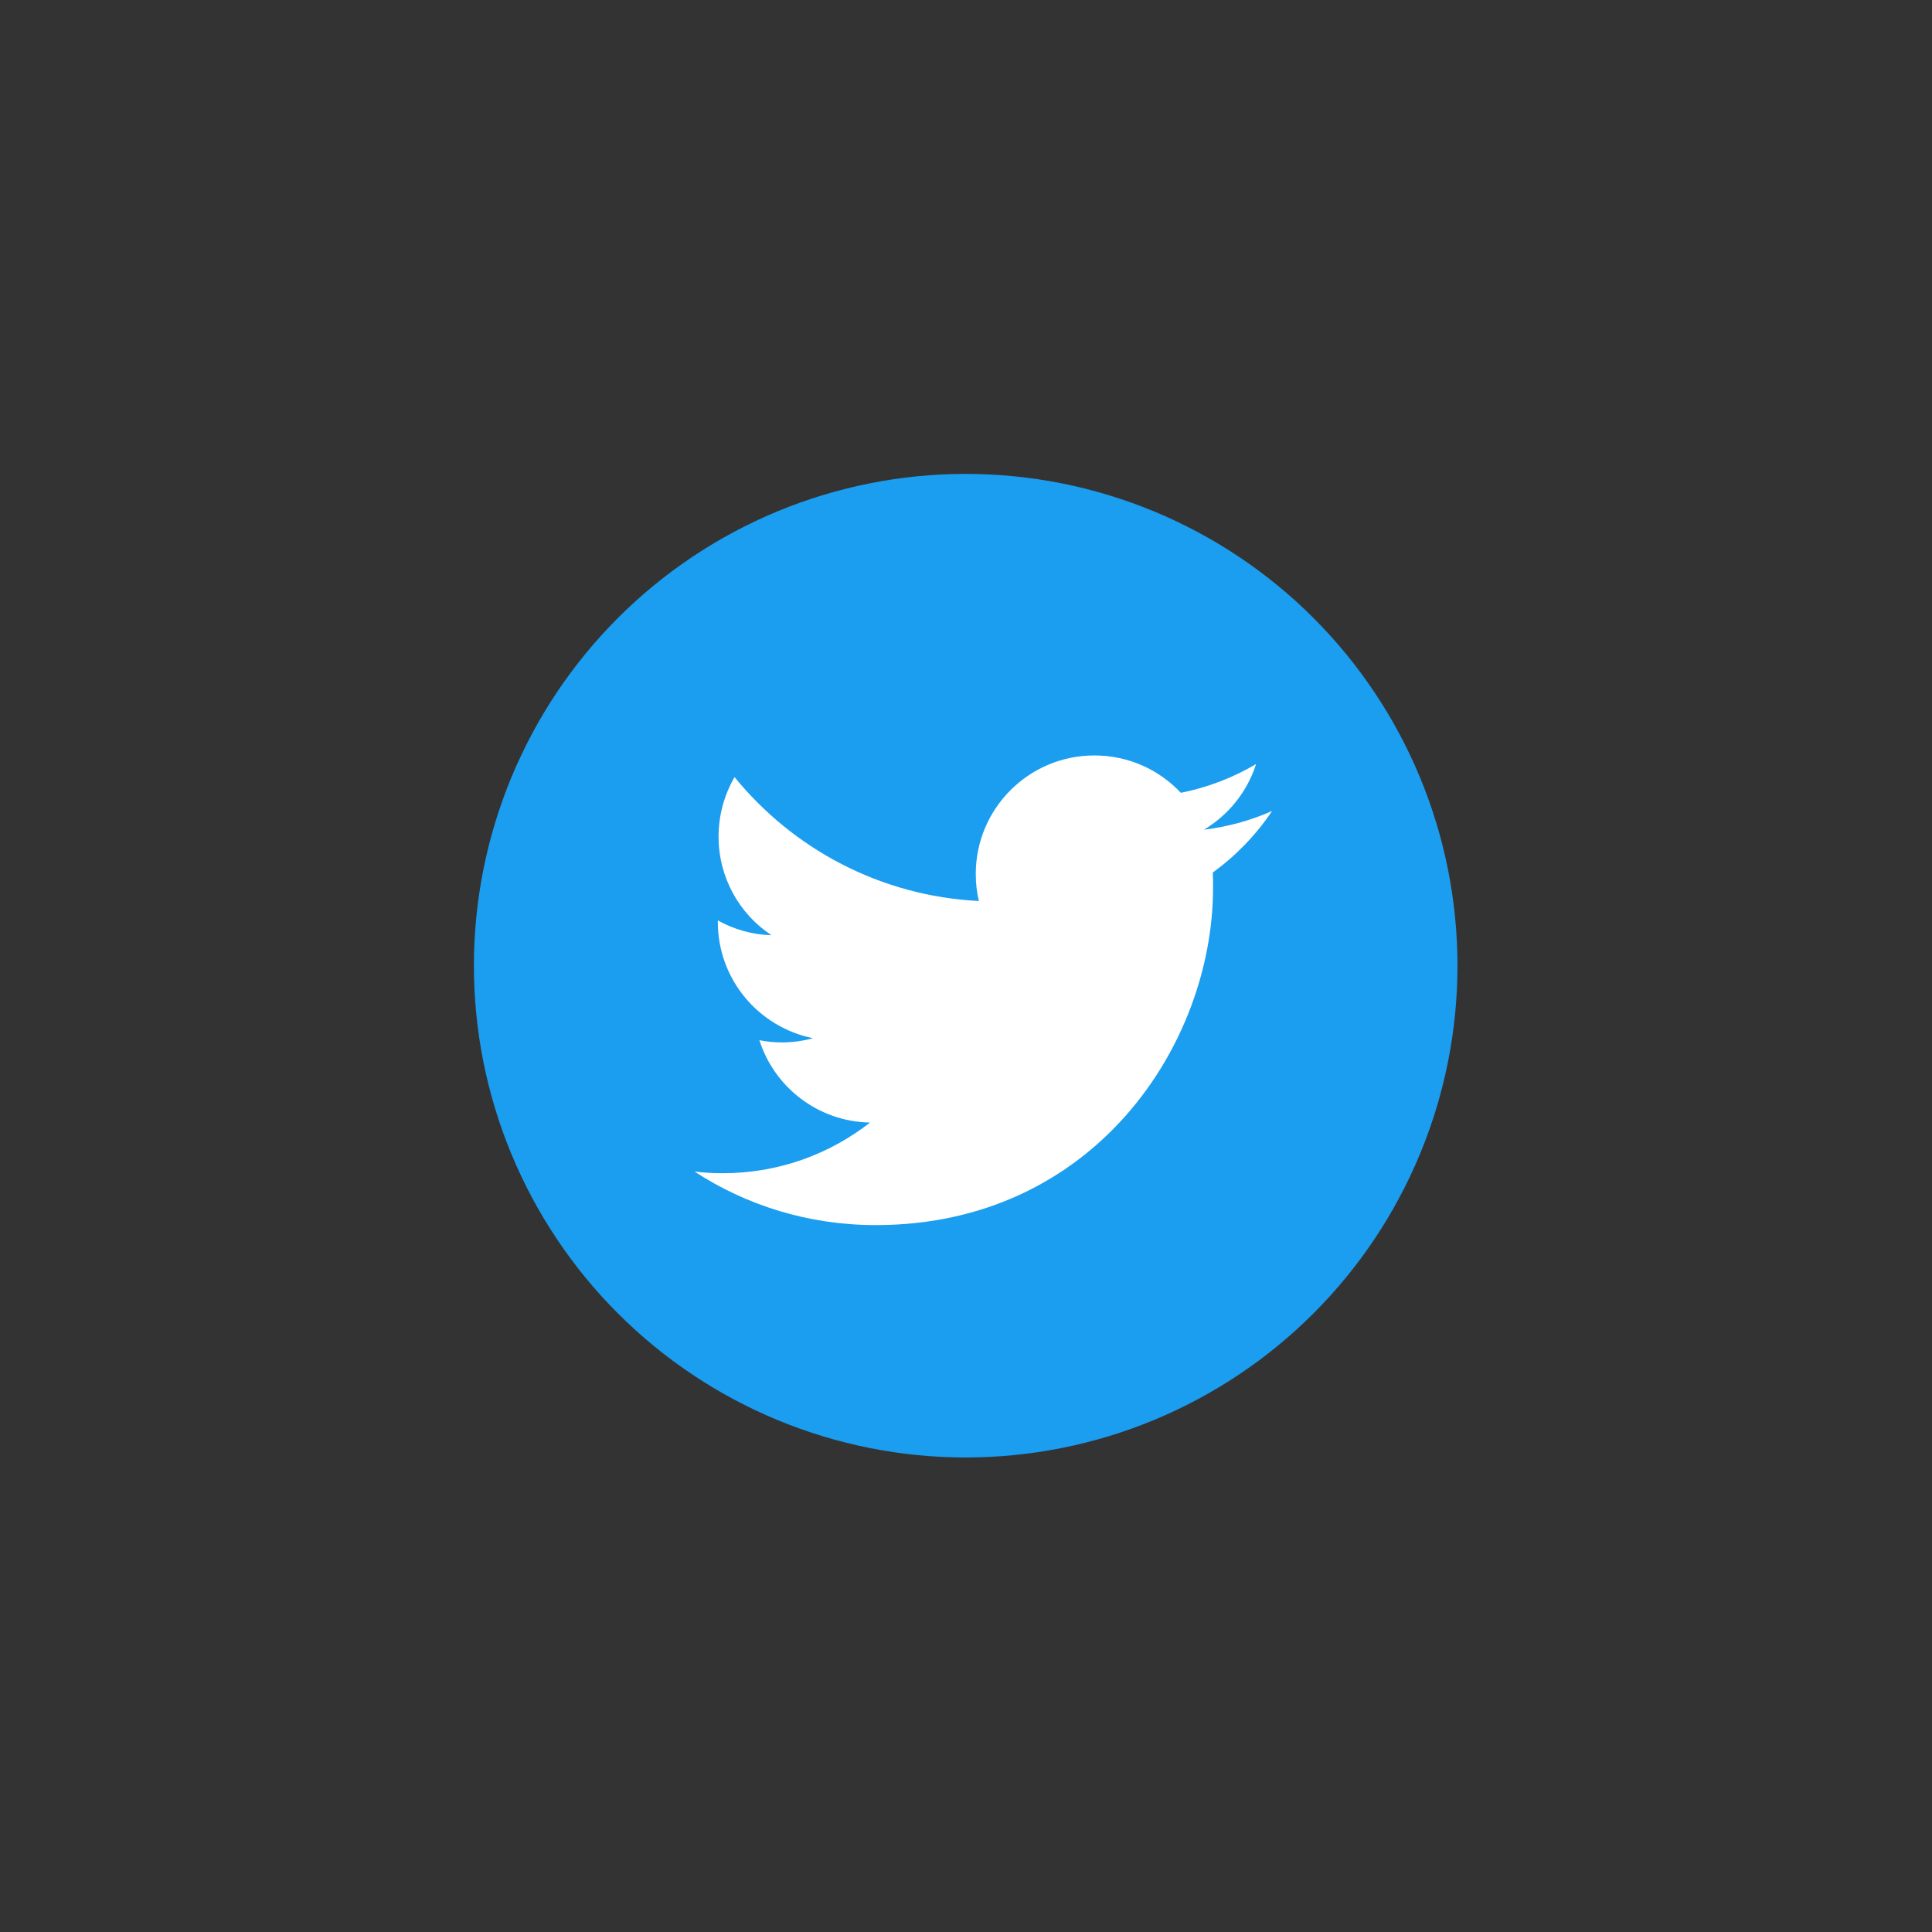
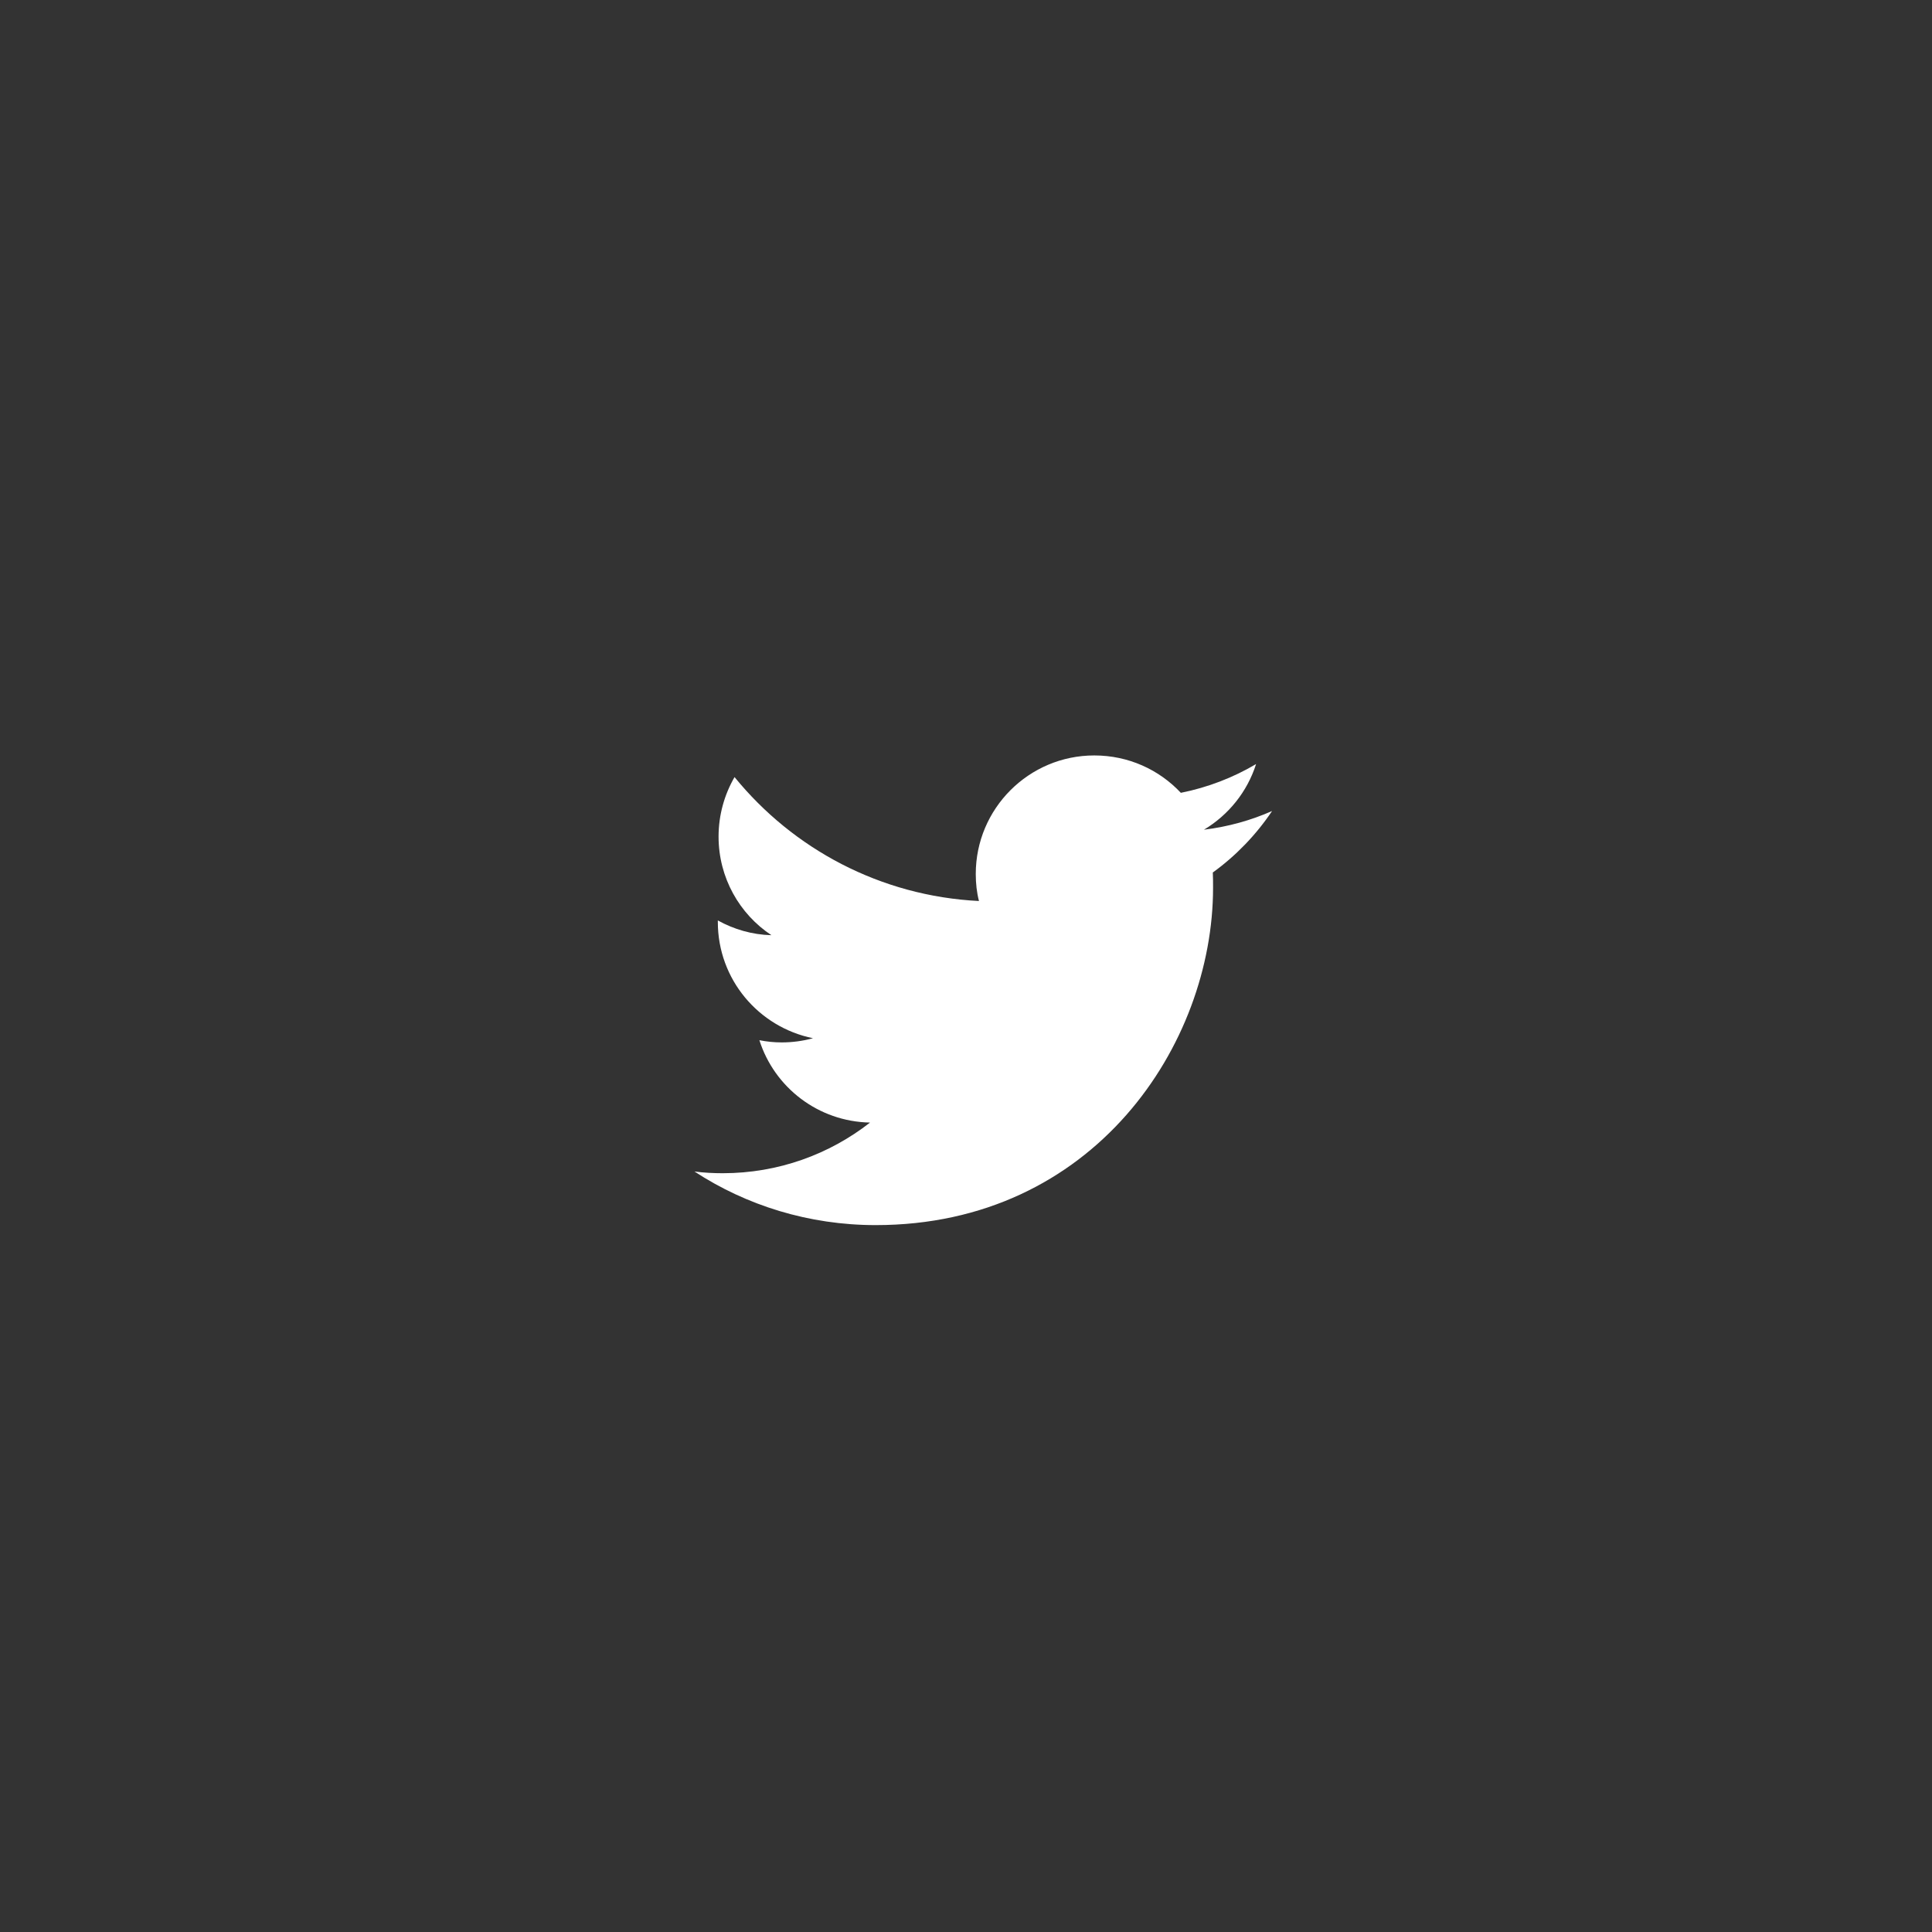
<svg xmlns="http://www.w3.org/2000/svg" width="810pt" height="810pt" viewBox="0 0 810 810" version="1.2">
  <rect x="0" y="0" width="810" height="810" fill="#333333" stroke="none" />
  <defs>
    <clipPath id="clip1">
-       <path d="M 198.684 198.684 L 611.055 198.684 L 611.055 611.055 L 198.684 611.055 Z M 198.684 198.684 " />
+       <path d="M 198.684 198.684 L 611.055 198.684 L 611.055 611.055 L 198.684 611.055 Z " />
    </clipPath>
  </defs>
  <g id="surface1">
    <g clip-path="url(#clip1)" clip-rule="nonzero">
-       <path style=" stroke:none;fill-rule:nonzero;fill:rgb(10.59%,61.569%,94.119%);fill-opacity:1;" d="M 611.055 404.867 C 611.055 408.242 610.973 411.617 610.805 414.984 C 610.641 418.355 610.391 421.719 610.062 425.078 C 609.73 428.438 609.316 431.785 608.824 435.121 C 608.328 438.461 607.75 441.785 607.094 445.094 C 606.434 448.402 605.695 451.695 604.875 454.969 C 604.055 458.242 603.156 461.492 602.176 464.723 C 601.195 467.949 600.137 471.152 599 474.332 C 597.863 477.508 596.652 480.656 595.359 483.773 C 594.066 486.891 592.699 489.973 591.258 493.023 C 589.816 496.074 588.301 499.09 586.707 502.062 C 585.117 505.039 583.453 507.977 581.719 510.871 C 579.984 513.762 578.18 516.613 576.305 519.418 C 574.43 522.227 572.488 524.984 570.48 527.695 C 568.469 530.402 566.395 533.062 564.254 535.672 C 562.113 538.281 559.91 540.836 557.641 543.336 C 555.375 545.836 553.051 548.277 550.664 550.664 C 548.277 553.051 545.836 555.375 543.336 557.641 C 540.836 559.91 538.281 562.113 535.672 564.254 C 533.062 566.395 530.402 568.469 527.691 570.48 C 524.984 572.488 522.227 574.43 519.418 576.305 C 516.613 578.18 513.762 579.984 510.871 581.719 C 507.977 583.453 505.039 585.117 502.062 586.707 C 499.09 588.301 496.074 589.816 493.023 591.258 C 489.973 592.699 486.891 594.066 483.773 595.359 C 480.656 596.652 477.508 597.863 474.332 599 C 471.152 600.137 467.949 601.195 464.723 602.176 C 461.492 603.156 458.242 604.055 454.969 604.875 C 451.695 605.695 448.402 606.434 445.094 607.094 C 441.785 607.75 438.461 608.328 435.121 608.824 C 431.785 609.316 428.438 609.73 425.078 610.062 C 421.719 610.391 418.355 610.641 414.984 610.805 C 411.617 610.973 408.242 611.055 404.867 611.055 C 401.496 611.055 398.121 610.973 394.75 610.805 C 391.383 610.641 388.016 610.391 384.66 610.062 C 381.301 609.73 377.953 609.316 374.613 608.824 C 371.277 608.328 367.953 607.75 364.645 607.094 C 361.336 606.434 358.043 605.695 354.77 604.875 C 351.496 604.055 348.246 603.156 345.016 602.176 C 341.789 601.195 338.586 600.137 335.406 599 C 332.23 597.863 329.082 596.652 325.965 595.359 C 322.848 594.066 319.762 592.699 316.715 591.258 C 313.664 589.816 310.648 588.301 307.672 586.707 C 304.699 585.117 301.762 583.453 298.867 581.719 C 295.973 579.984 293.125 578.18 290.316 576.305 C 287.512 574.43 284.754 572.488 282.043 570.48 C 279.332 568.469 276.676 566.395 274.066 564.254 C 271.457 562.113 268.902 559.91 266.402 557.641 C 263.902 555.375 261.461 553.051 259.074 550.664 C 256.688 548.277 254.363 545.836 252.094 543.336 C 249.828 540.836 247.625 538.281 245.484 535.672 C 243.344 533.062 241.27 530.402 239.258 527.695 C 237.25 524.984 235.305 522.227 233.434 519.418 C 231.559 516.613 229.754 513.762 228.016 510.871 C 226.281 507.977 224.621 505.039 223.031 502.062 C 221.438 499.09 219.922 496.074 218.48 493.023 C 217.035 489.973 215.668 486.891 214.379 483.773 C 213.086 480.656 211.871 477.508 210.734 474.332 C 209.598 471.152 208.543 467.949 207.562 464.723 C 206.582 461.492 205.684 458.242 204.863 454.969 C 204.043 451.695 203.305 448.402 202.645 445.094 C 201.988 441.785 201.41 438.461 200.914 435.121 C 200.418 431.785 200.008 428.438 199.676 425.078 C 199.344 421.719 199.098 418.355 198.93 414.984 C 198.766 411.617 198.684 408.242 198.684 404.867 C 198.684 401.496 198.766 398.121 198.93 394.75 C 199.098 391.383 199.344 388.016 199.676 384.66 C 200.008 381.301 200.418 377.953 200.914 374.613 C 201.41 371.277 201.988 367.953 202.645 364.645 C 203.305 361.336 204.043 358.043 204.863 354.77 C 205.684 351.496 206.582 348.246 207.562 345.016 C 208.543 341.789 209.598 338.586 210.734 335.406 C 211.871 332.23 213.086 329.082 214.379 325.965 C 215.668 322.848 217.035 319.762 218.48 316.715 C 219.922 313.664 221.438 310.648 223.031 307.672 C 224.621 304.699 226.281 301.762 228.016 298.867 C 229.754 295.973 231.559 293.125 233.434 290.316 C 235.305 287.512 237.25 284.754 239.258 282.043 C 241.27 279.332 243.344 276.676 245.484 274.066 C 247.625 271.457 249.828 268.902 252.094 266.402 C 254.363 263.902 256.688 261.461 259.074 259.074 C 261.461 256.688 263.902 254.363 266.402 252.094 C 268.902 249.828 271.457 247.625 274.066 245.484 C 276.676 243.344 279.332 241.27 282.043 239.258 C 284.754 237.25 287.512 235.305 290.316 233.434 C 293.125 231.559 295.973 229.754 298.867 228.016 C 301.762 226.281 304.699 224.621 307.672 223.031 C 310.648 221.438 313.664 219.922 316.715 218.48 C 319.762 217.035 322.848 215.668 325.965 214.379 C 329.082 213.086 332.23 211.871 335.406 210.734 C 338.586 209.598 341.789 208.543 345.016 207.562 C 348.246 206.582 351.496 205.684 354.77 204.863 C 358.043 204.043 361.336 203.305 364.645 202.645 C 367.953 201.988 371.277 201.41 374.613 200.914 C 377.953 200.418 381.301 200.008 384.66 199.676 C 388.016 199.344 391.383 199.098 394.75 198.93 C 398.121 198.766 401.496 198.684 404.867 198.684 C 408.242 198.684 411.617 198.766 414.984 198.93 C 418.355 199.098 421.719 199.344 425.078 199.676 C 428.438 200.008 431.785 200.418 435.121 200.914 C 438.461 201.41 441.785 201.988 445.094 202.645 C 448.402 203.305 451.695 204.043 454.969 204.863 C 458.242 205.684 461.492 206.582 464.723 207.562 C 467.949 208.543 471.152 209.598 474.332 210.734 C 477.508 211.871 480.656 213.086 483.773 214.379 C 486.891 215.668 489.973 217.035 493.023 218.48 C 496.074 219.922 499.09 221.438 502.062 223.031 C 505.039 224.621 507.977 226.281 510.871 228.016 C 513.762 229.754 516.613 231.559 519.418 233.434 C 522.227 235.305 524.984 237.25 527.691 239.258 C 530.402 241.27 533.062 243.344 535.672 245.484 C 538.281 247.625 540.836 249.828 543.336 252.094 C 545.836 254.363 548.277 256.688 550.664 259.074 C 553.051 261.461 555.375 263.902 557.641 266.402 C 559.91 268.902 562.113 271.457 564.254 274.066 C 566.395 276.676 568.469 279.332 570.48 282.043 C 572.488 284.754 574.43 287.512 576.305 290.316 C 578.18 293.125 579.984 295.973 581.719 298.867 C 583.453 301.762 585.117 304.699 586.707 307.672 C 588.301 310.648 589.816 313.664 591.258 316.715 C 592.699 319.762 594.066 322.848 595.359 325.965 C 596.652 329.082 597.863 332.23 599 335.406 C 600.137 338.586 601.195 341.789 602.176 345.016 C 603.156 348.246 604.055 351.496 604.875 354.77 C 605.695 358.043 606.434 361.336 607.094 364.645 C 607.75 367.953 608.328 371.277 608.824 374.613 C 609.316 377.953 609.73 381.301 610.062 384.66 C 610.391 388.016 610.641 391.383 610.805 394.75 C 610.973 398.121 611.055 401.496 611.055 404.867 Z M 611.055 404.867 " />
-     </g>
+       </g>
    <path style=" stroke:none;fill-rule:nonzero;fill:rgb(100%,100%,100%);fill-opacity:1;" d="M 367.137 513.633 C 458.582 513.633 508.582 437.859 508.582 372.188 C 508.582 370.023 508.582 367.859 508.477 365.797 C 518.168 358.785 526.621 350.023 533.324 340.023 C 524.457 343.941 514.867 346.621 504.766 347.859 C 515.074 341.672 522.91 331.98 526.621 320.332 C 517.035 326.004 506.414 330.125 495.074 332.395 C 486.004 322.703 473.117 316.723 458.785 316.723 C 431.363 316.723 409.094 338.992 409.094 366.414 C 409.094 370.332 409.508 374.148 410.438 377.754 C 369.094 375.695 332.496 355.898 307.961 325.797 C 303.734 333.117 301.262 341.672 301.262 350.746 C 301.262 367.961 310.023 383.219 323.426 392.086 C 315.281 391.879 307.652 389.609 300.953 385.898 C 300.953 386.105 300.953 386.312 300.953 386.52 C 300.953 410.641 318.066 430.641 340.848 435.281 C 336.723 436.414 332.293 437.035 327.754 437.035 C 324.559 437.035 321.465 436.723 318.375 436.105 C 324.664 455.898 343.012 470.23 364.766 470.641 C 347.754 483.941 326.312 491.879 303.012 491.879 C 298.992 491.879 295.074 491.672 291.156 491.156 C 312.91 505.383 339.094 513.633 367.137 513.633 " />
  </g>
</svg>